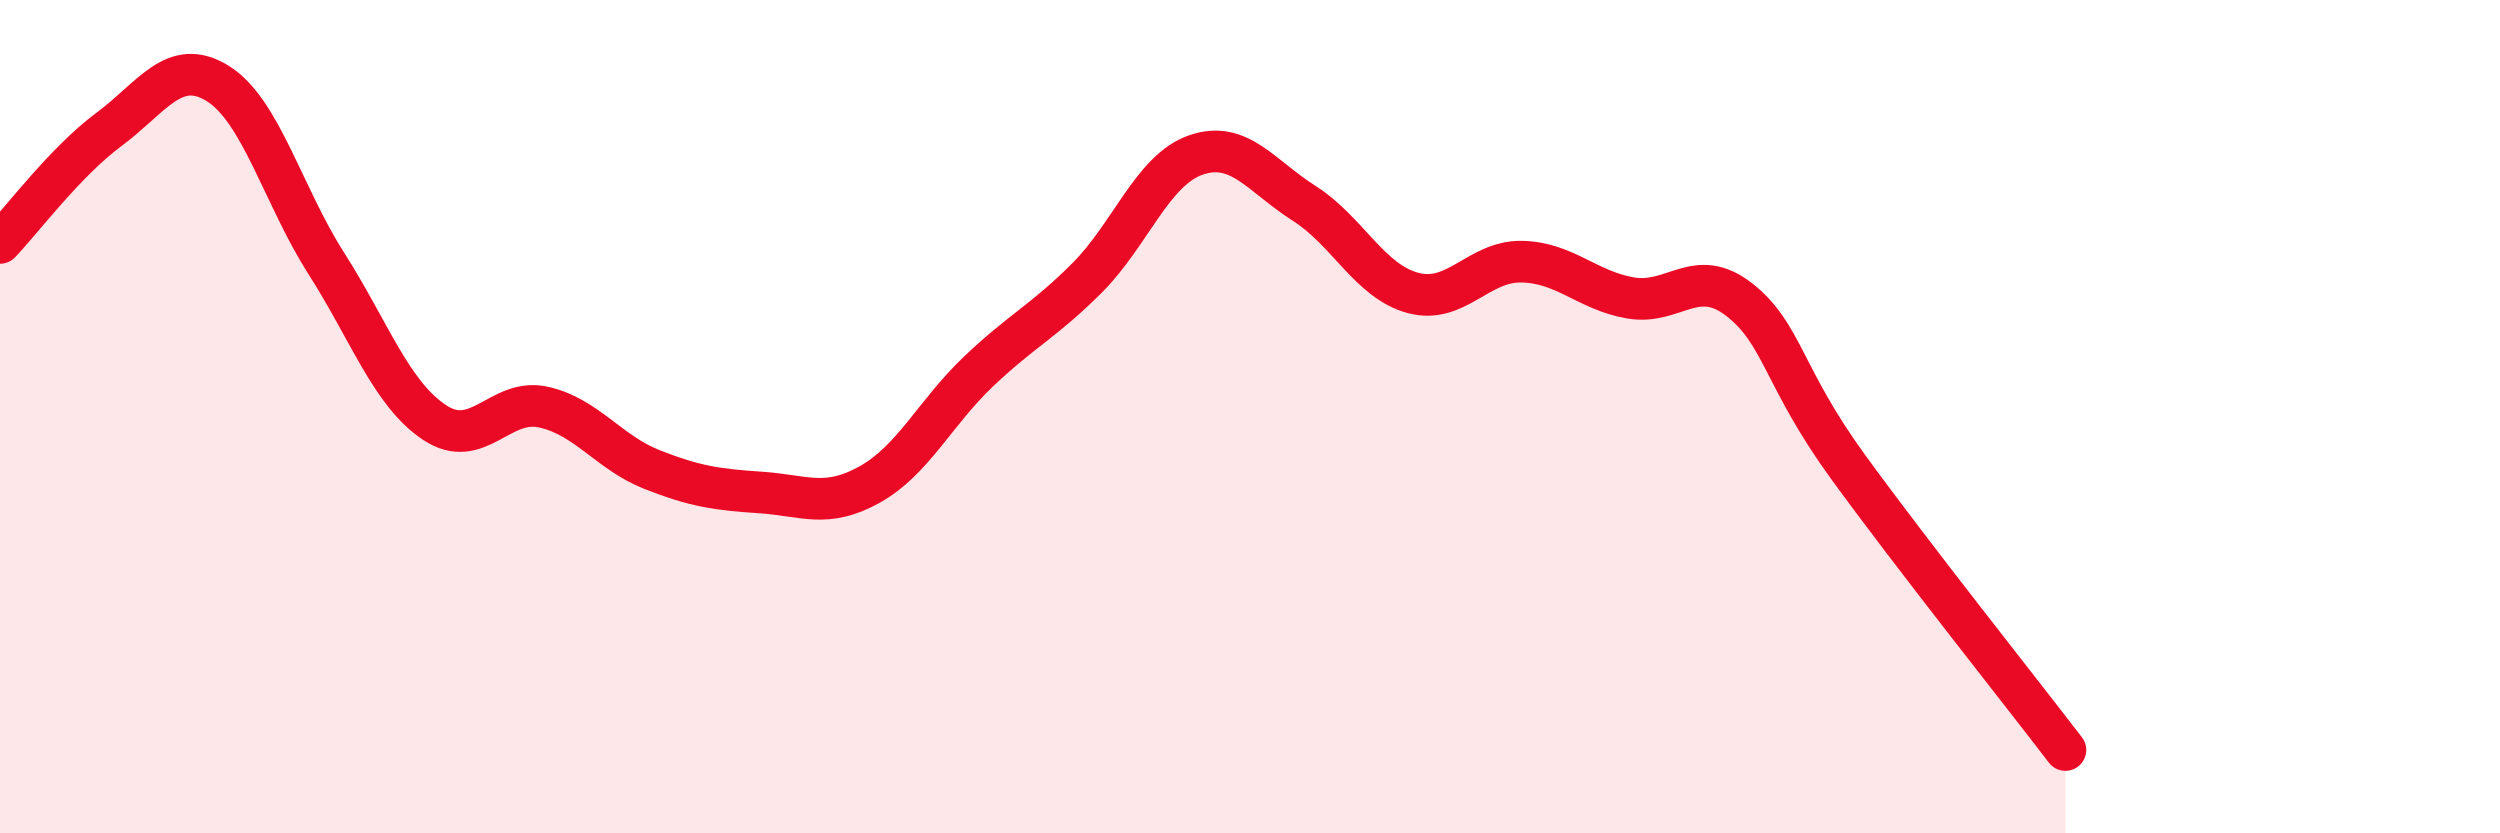
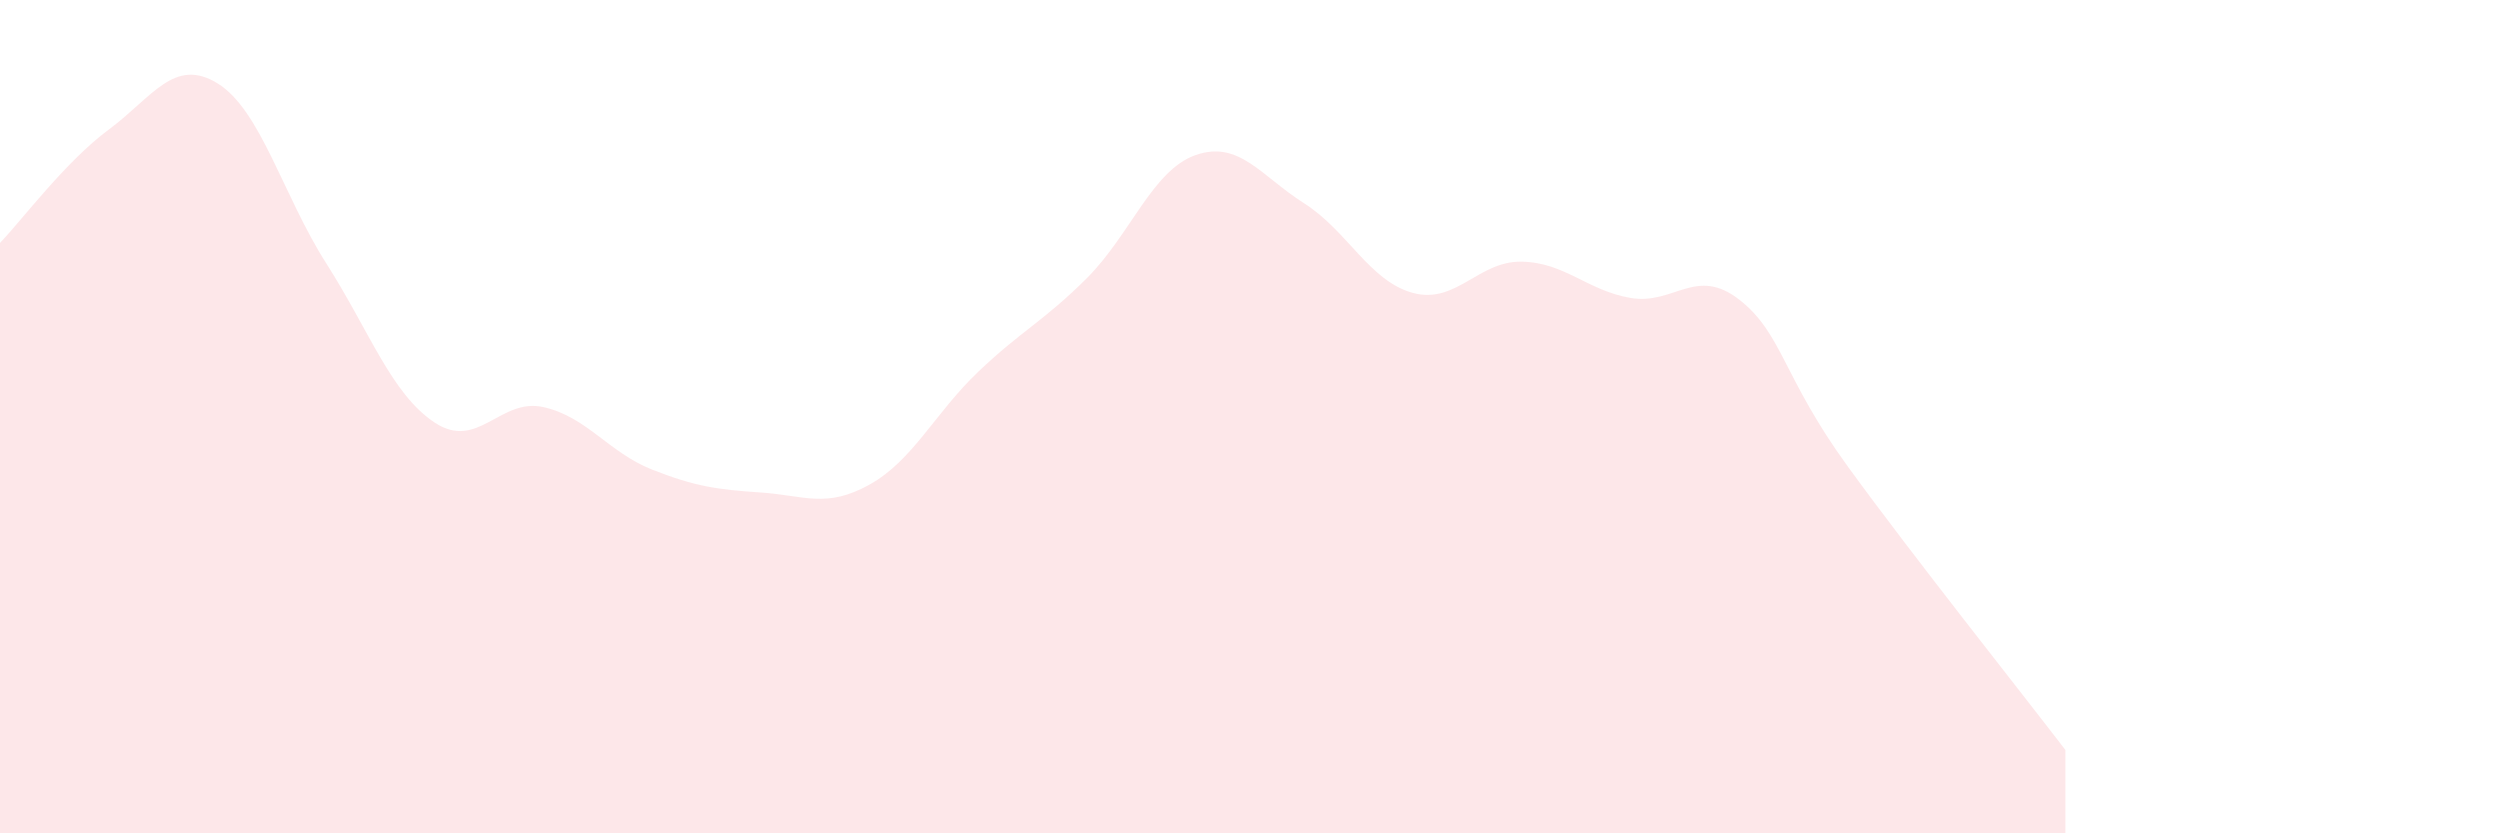
<svg xmlns="http://www.w3.org/2000/svg" width="60" height="20" viewBox="0 0 60 20">
  <path d="M 0,5.83 C 0.52,5.29 1.57,3.88 2.61,3.11 C 3.65,2.34 4.18,1.36 5.22,2 C 6.26,2.64 6.79,4.69 7.83,6.32 C 8.87,7.95 9.39,9.45 10.43,10.14 C 11.47,10.83 12,9.54 13.04,9.77 C 14.08,10 14.61,10.86 15.65,11.27 C 16.69,11.68 17.22,11.75 18.26,11.82 C 19.3,11.89 19.83,12.21 20.87,11.63 C 21.91,11.05 22.44,9.91 23.48,8.92 C 24.52,7.93 25.05,7.71 26.09,6.67 C 27.13,5.63 27.66,4.08 28.7,3.72 C 29.74,3.36 30.26,4.22 31.3,4.88 C 32.34,5.54 32.87,6.75 33.91,7.03 C 34.95,7.31 35.48,6.26 36.52,6.28 C 37.56,6.3 38.09,6.97 39.13,7.15 C 40.17,7.33 40.7,6.38 41.74,7.19 C 42.78,8 42.78,9.04 44.35,11.2 C 45.92,13.36 48.53,16.64 49.57,18L49.57 20L0 20Z" fill="#EB0A25" opacity="0.1" stroke-linecap="round" stroke-linejoin="round" />
-   <path d="M 0,5.83 C 0.52,5.29 1.57,3.88 2.61,3.11 C 3.65,2.34 4.18,1.36 5.22,2 C 6.26,2.64 6.79,4.69 7.83,6.32 C 8.87,7.95 9.39,9.45 10.43,10.14 C 11.47,10.83 12,9.54 13.04,9.77 C 14.08,10 14.61,10.86 15.65,11.27 C 16.69,11.68 17.22,11.75 18.26,11.82 C 19.3,11.89 19.83,12.21 20.87,11.63 C 21.91,11.05 22.44,9.91 23.48,8.92 C 24.52,7.93 25.05,7.71 26.09,6.67 C 27.13,5.63 27.66,4.08 28.7,3.72 C 29.74,3.36 30.26,4.22 31.3,4.88 C 32.34,5.54 32.87,6.75 33.91,7.03 C 34.95,7.31 35.48,6.26 36.52,6.28 C 37.56,6.3 38.09,6.97 39.13,7.15 C 40.17,7.33 40.7,6.38 41.74,7.19 C 42.78,8 42.78,9.04 44.35,11.2 C 45.92,13.36 48.53,16.64 49.57,18" stroke="#EB0A25" stroke-width="1" fill="none" stroke-linecap="round" stroke-linejoin="round" />
</svg>